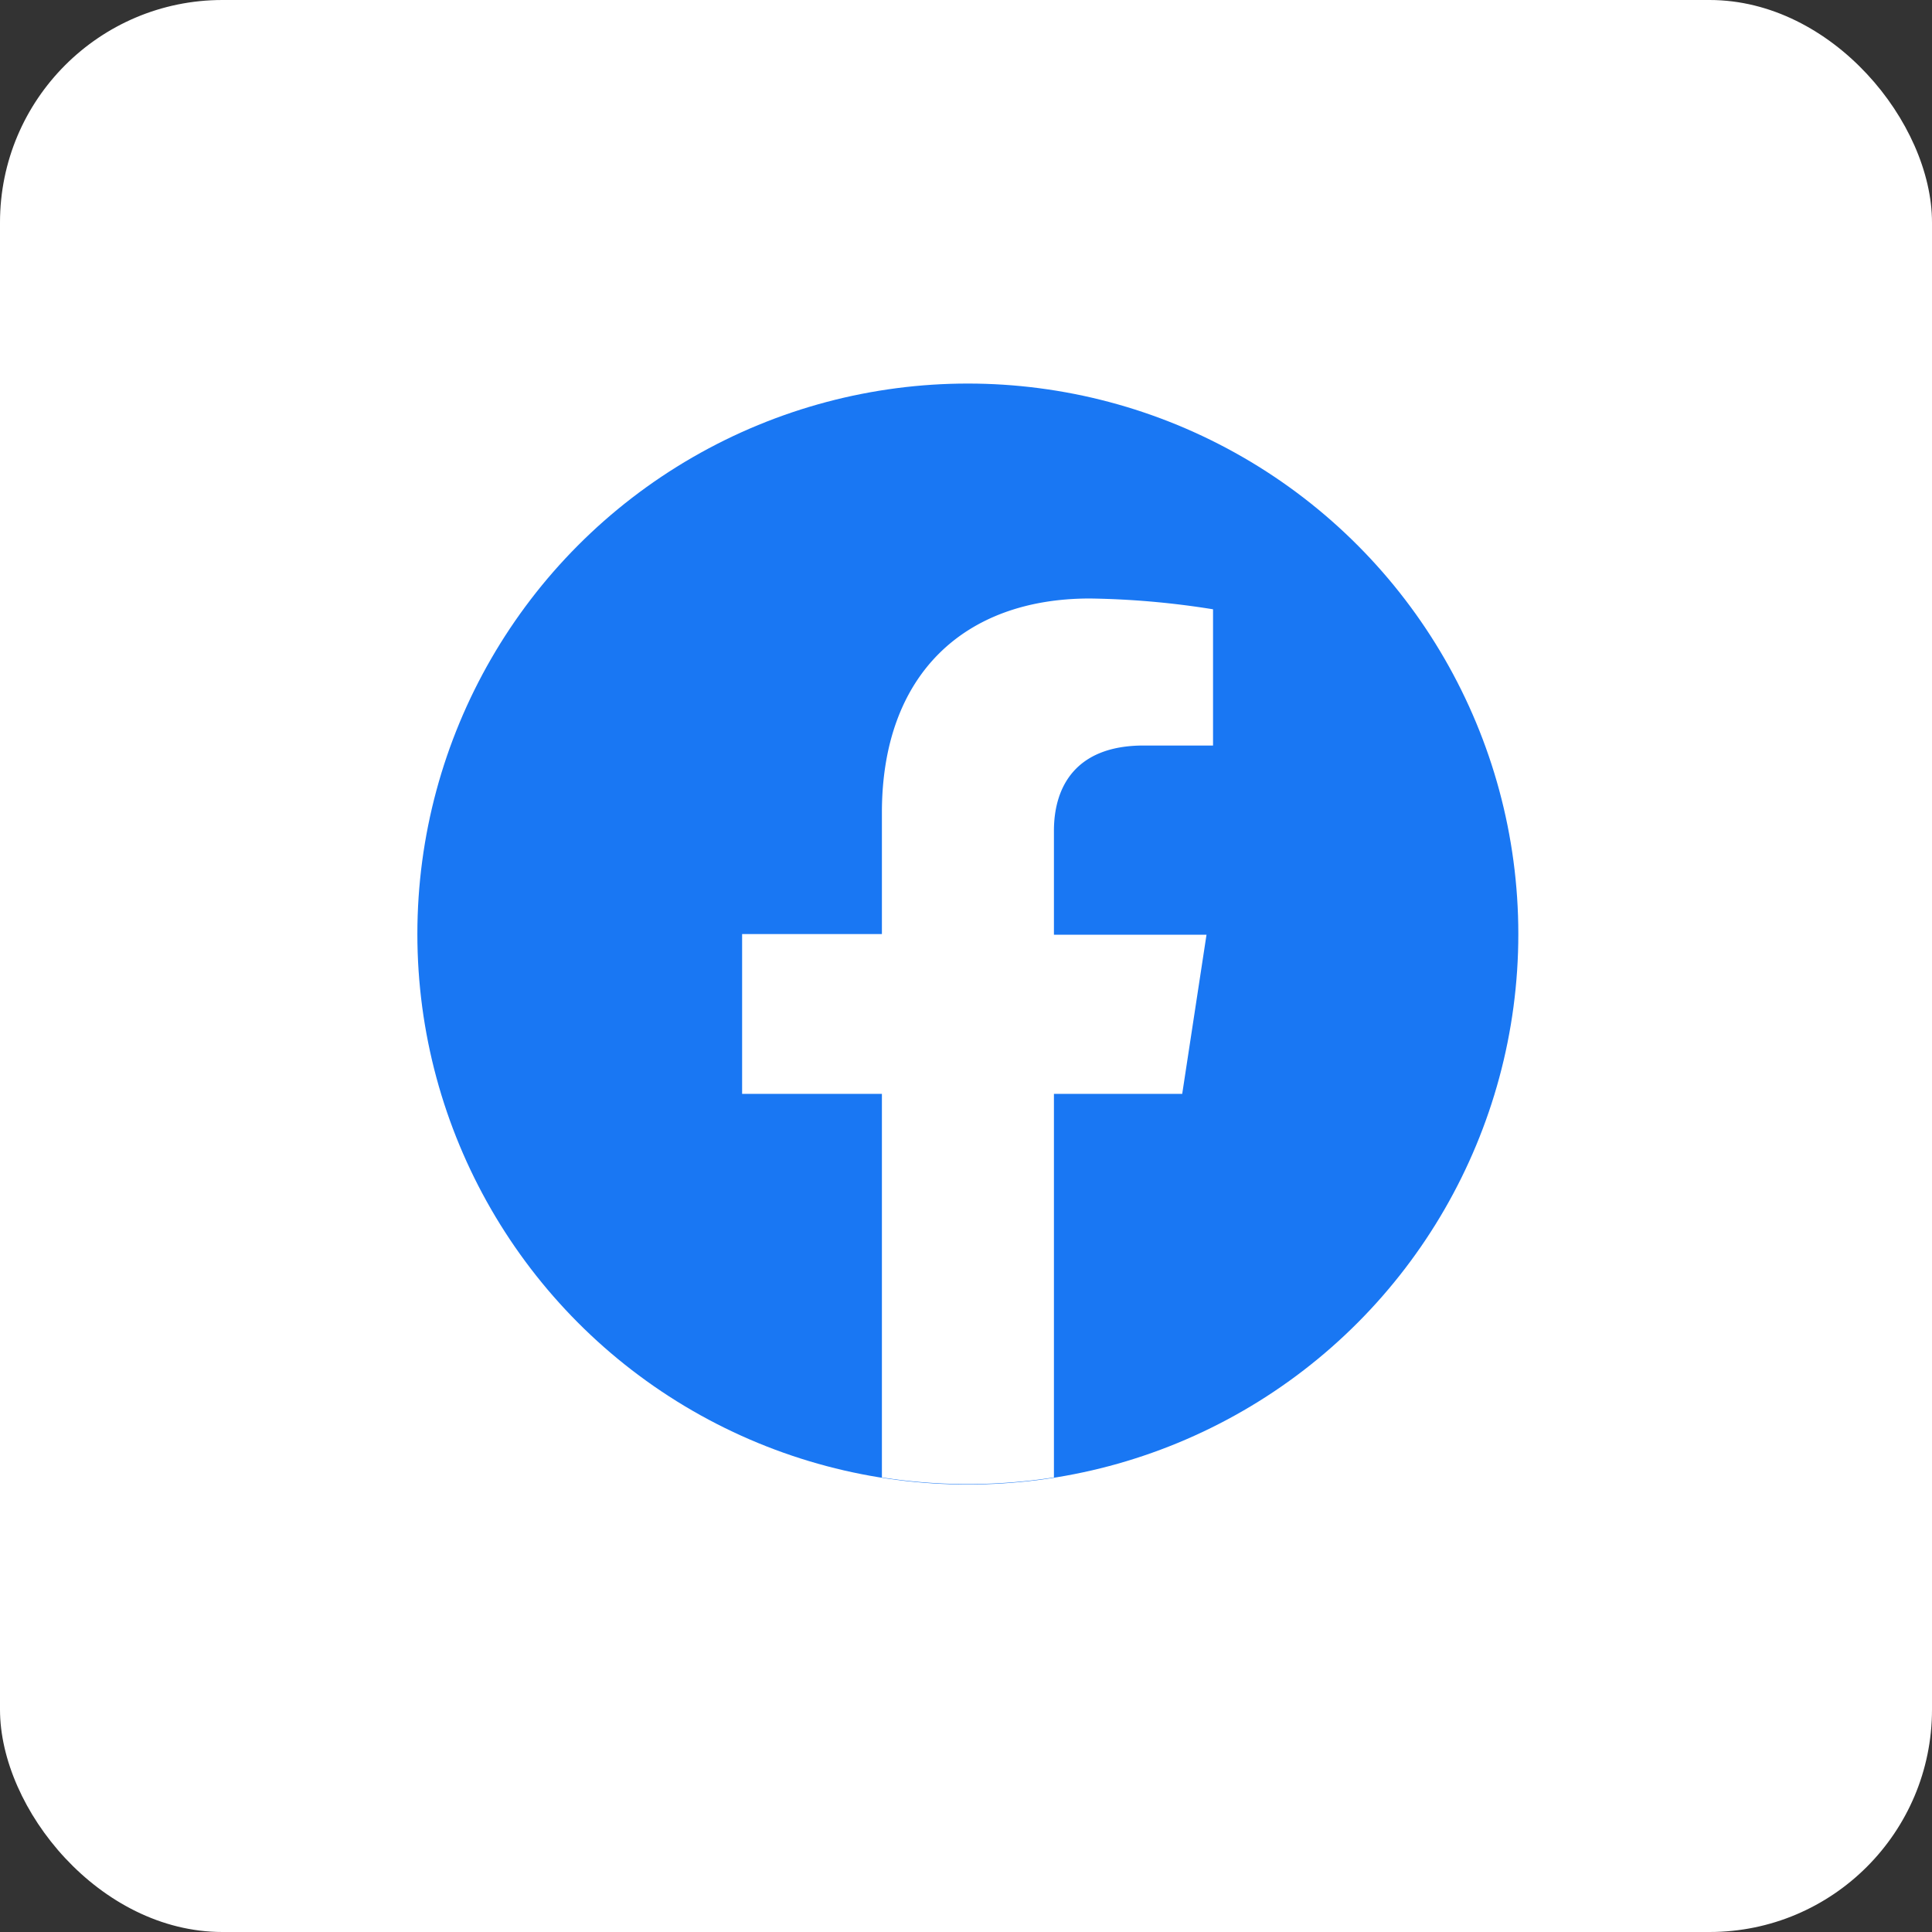
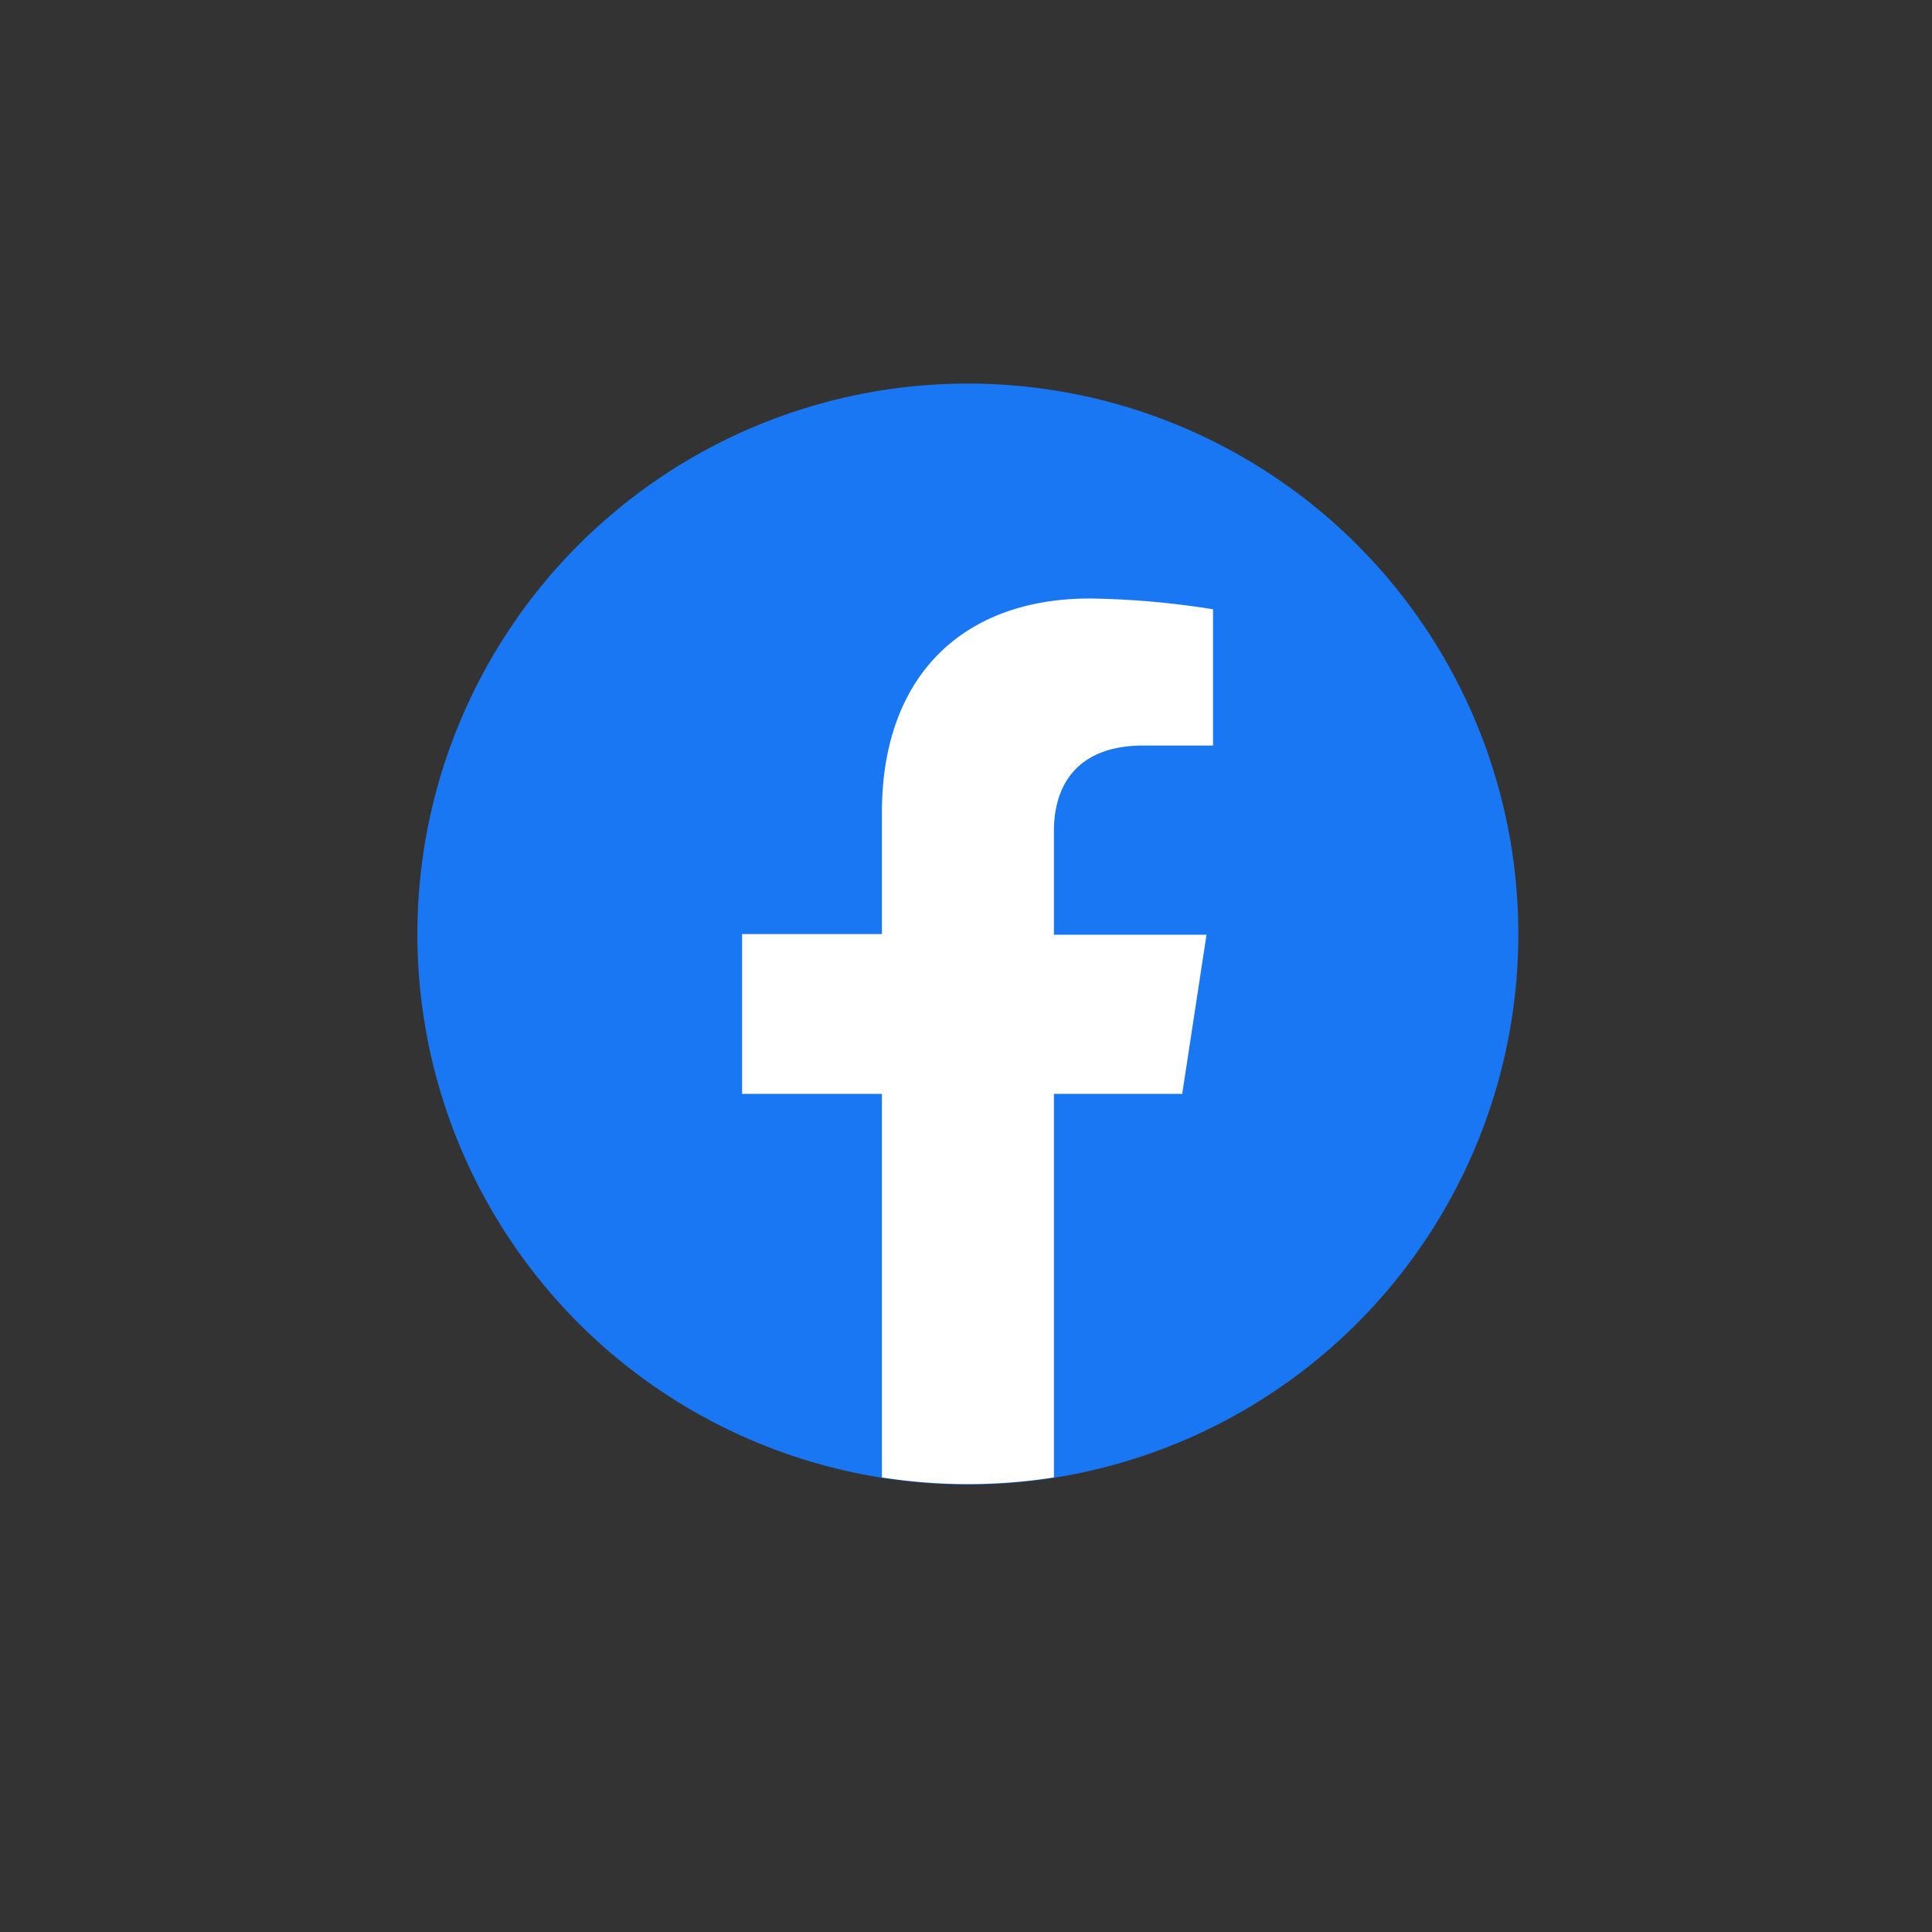
<svg xmlns="http://www.w3.org/2000/svg" viewBox="0 0 136 136" width="136" height="136">
  <rect x="0" y="0" width="136" height="136" fill="#333333" stroke="none" />
  <defs>
    <style>.cls-1{fill:#fff;}.cls-2{fill:#1977f3;}</style>
  </defs>
  <g id="Layer_2" data-name="Layer 2">
    <g id="Layer_1-2" data-name="Layer 1">
-       <rect class="cls-1" width="136" height="136" rx="15.66" />
-     </g>
+       </g>
    <g id="Layer_5" data-name="Layer 5">
      <circle class="cls-2" cx="68.13" cy="65.75" r="38.75" />
      <path class="cls-1" d="M83.22,77l1.71-11.2H74.19V58.48c0-3.06,1.5-6,6.31-6h4.89V42.89a59.43,59.43,0,0,0-8.67-.76c-8.85,0-14.64,5.36-14.64,15.08v8.54H52.24V77h9.84V104a39.24,39.24,0,0,0,12.11,0V77Z" />
    </g>
  </g>
</svg>